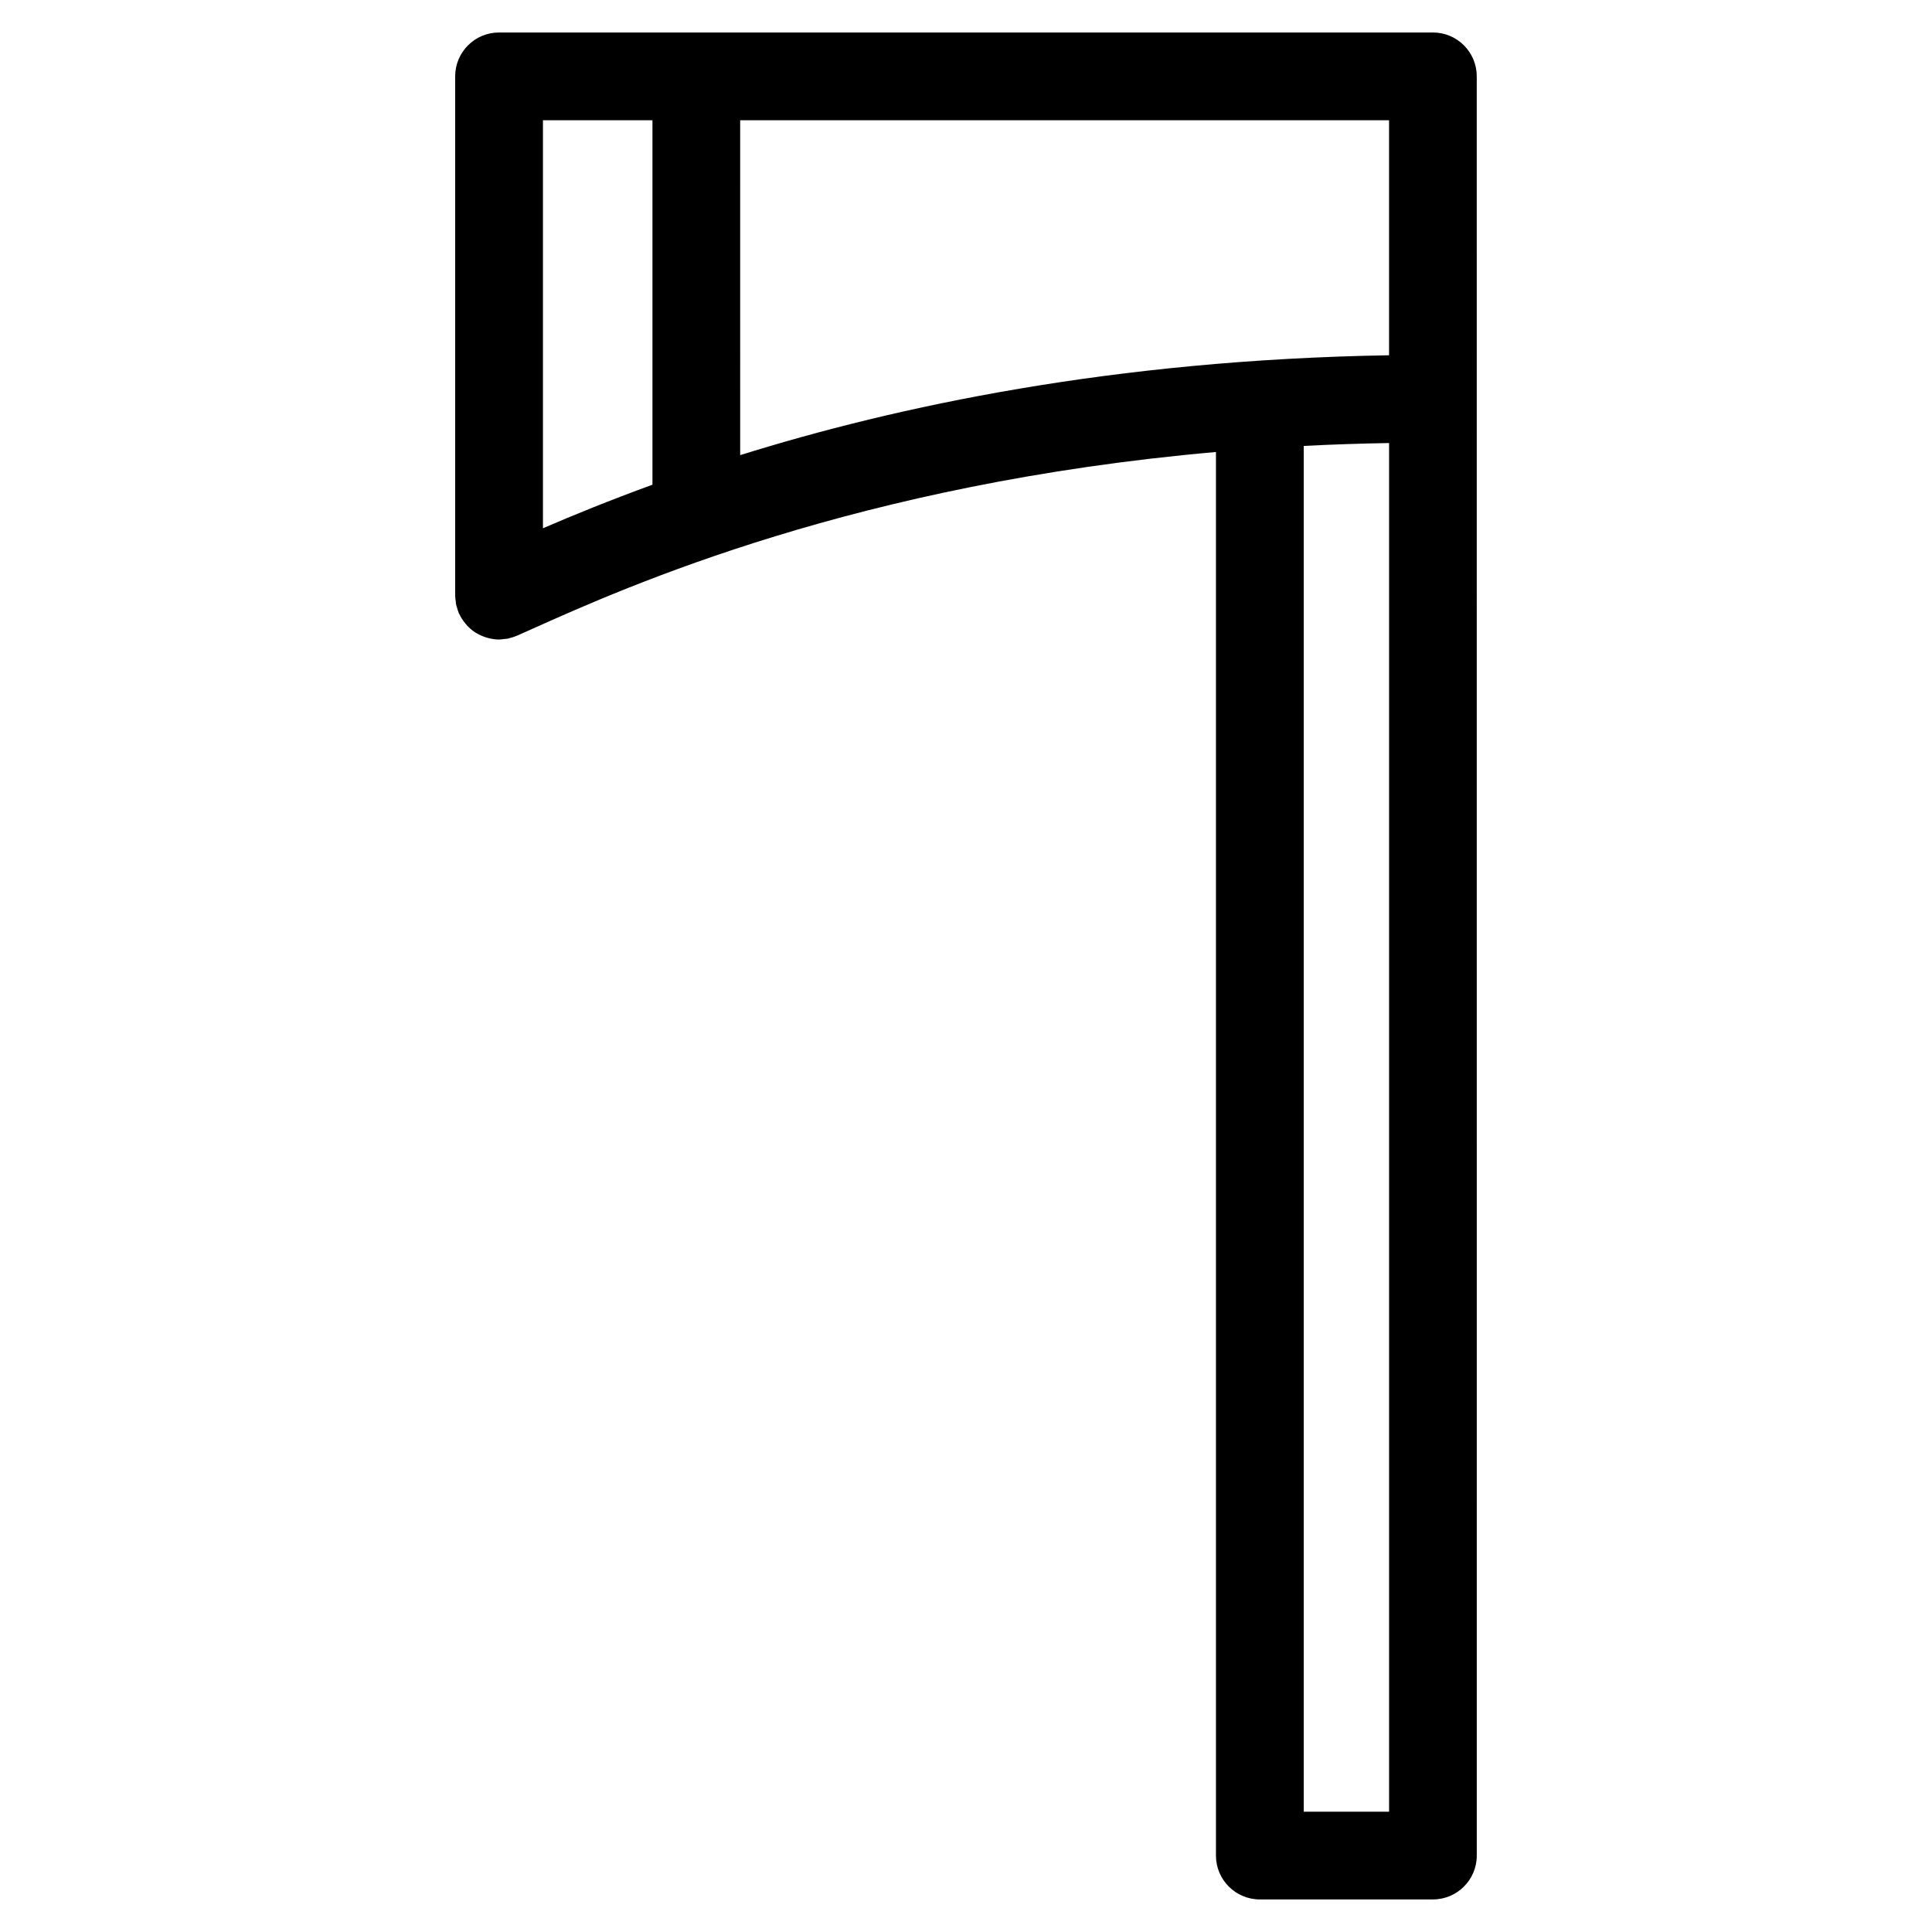
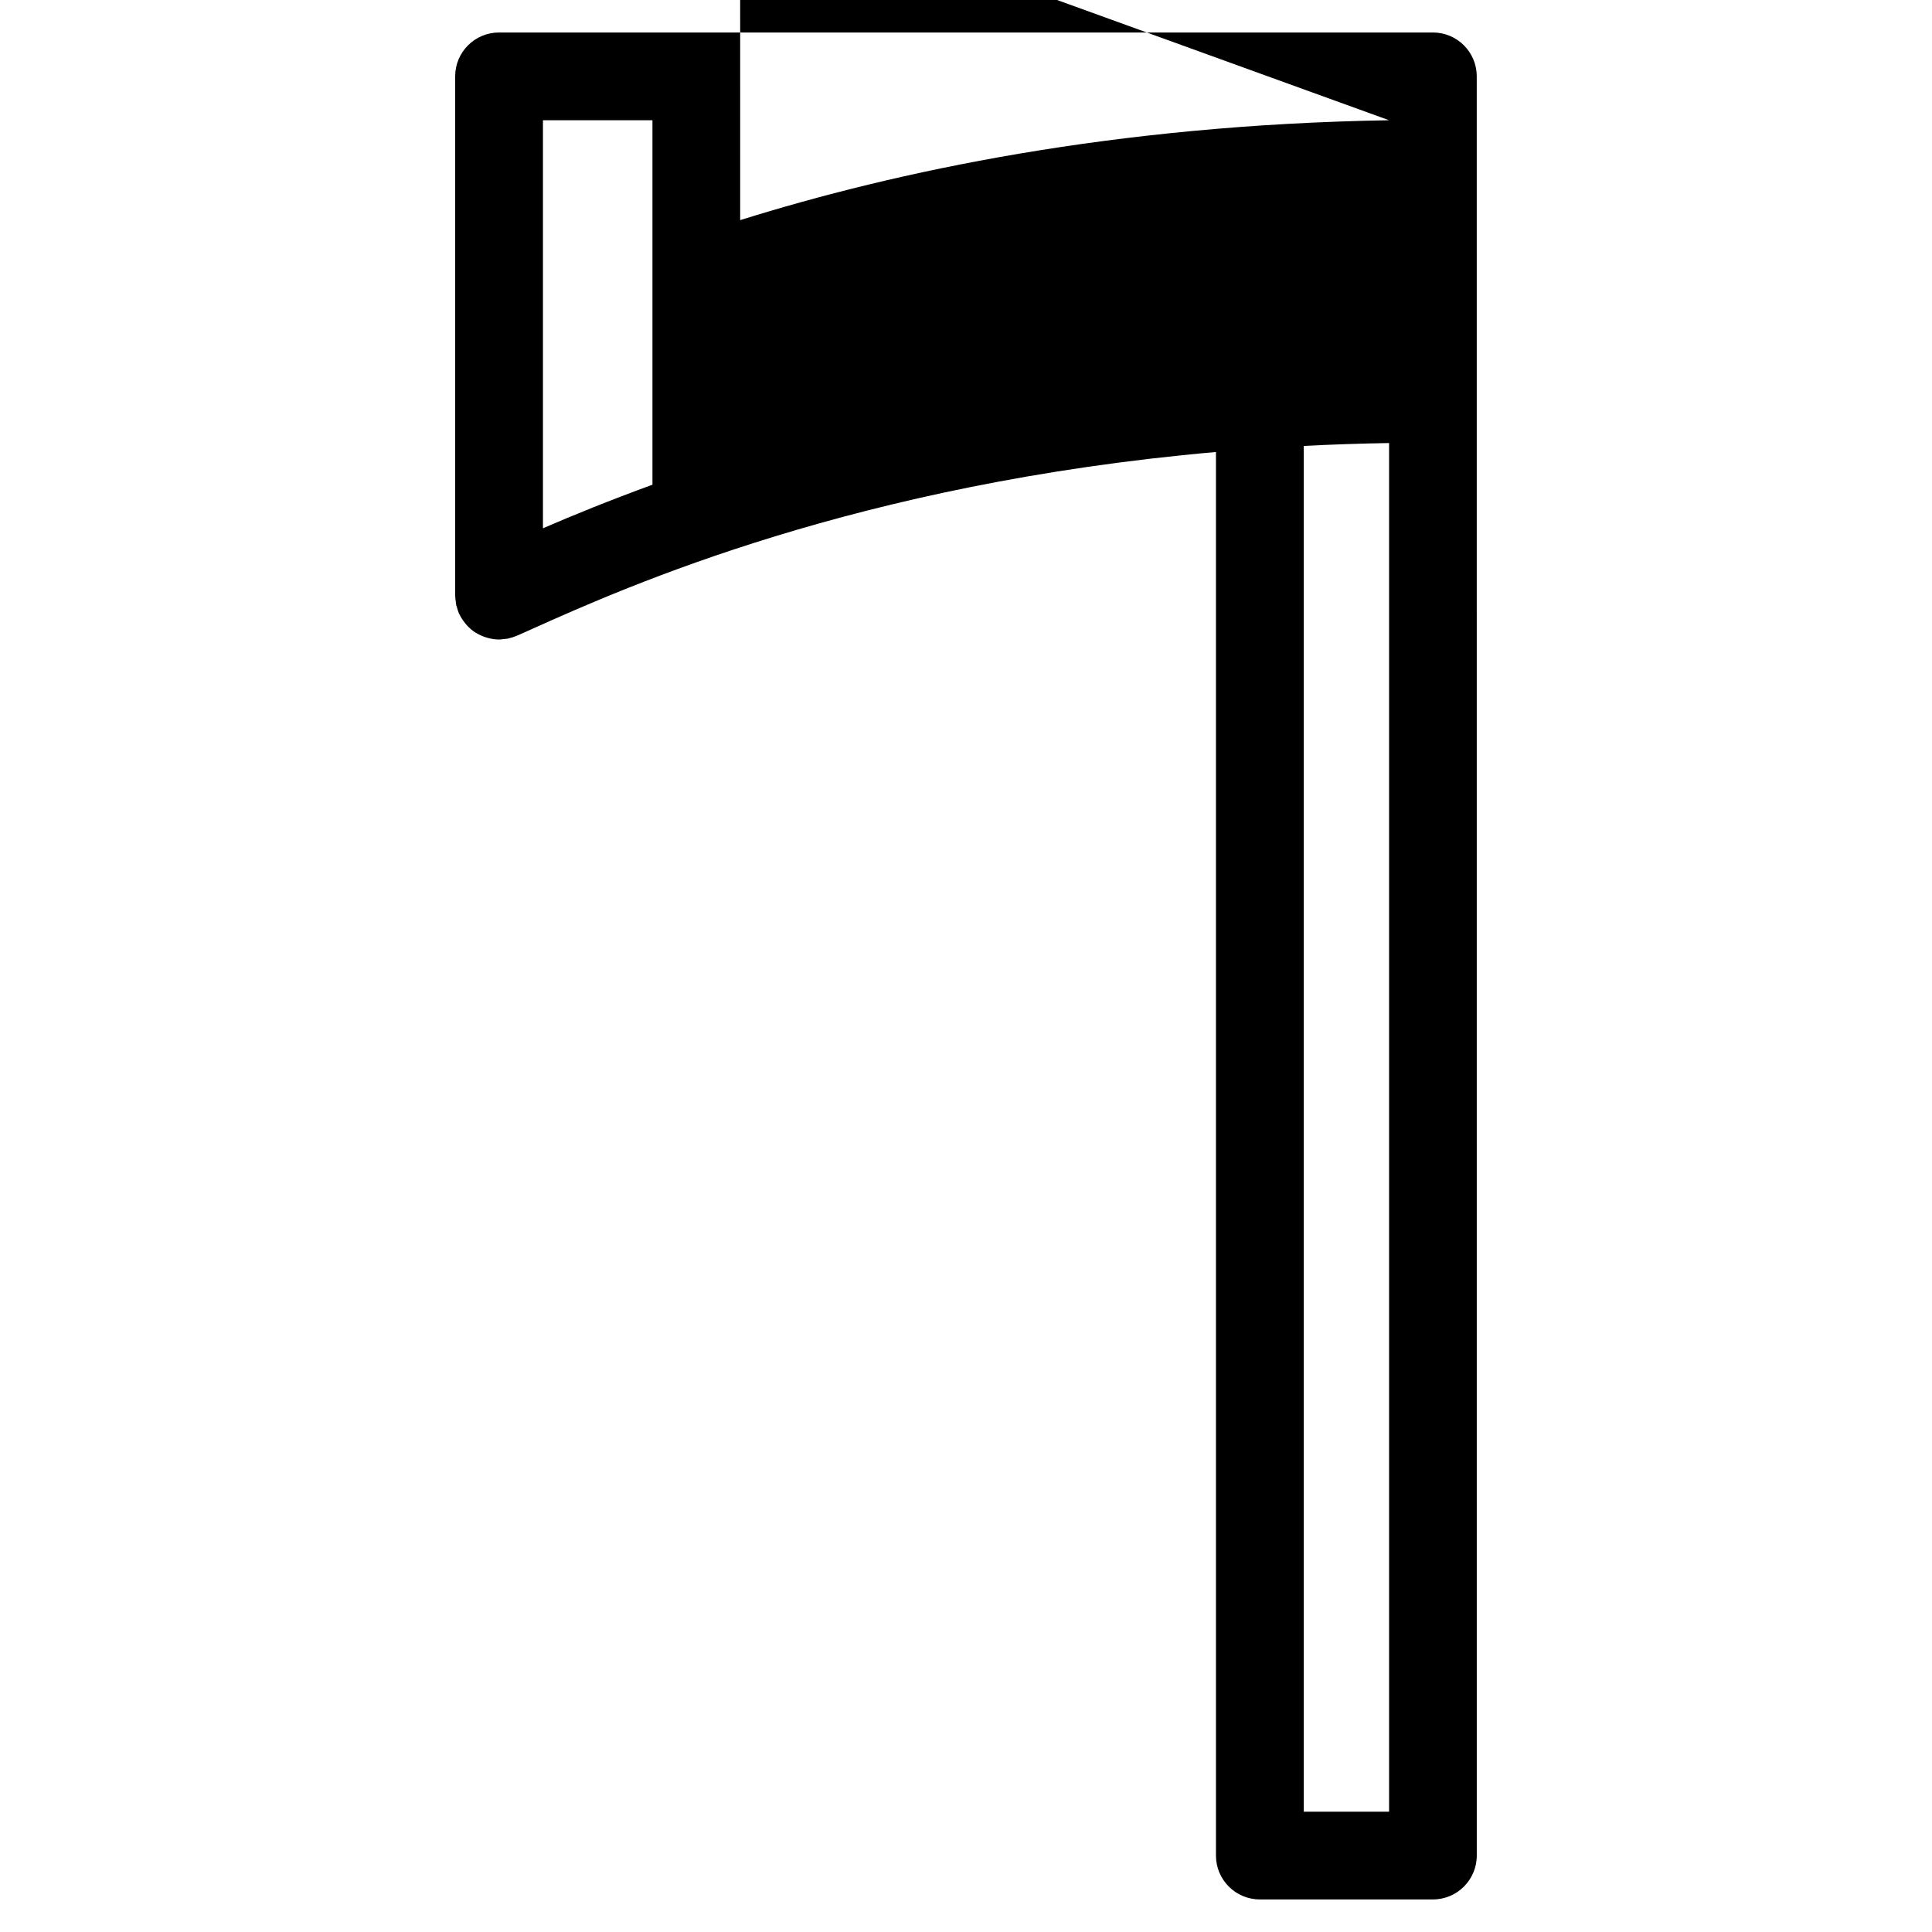
<svg xmlns="http://www.w3.org/2000/svg" fill="#000000" width="800px" height="800px" version="1.1" viewBox="144 144 512 512">
-   <path d="m523.74 152.61h-247.49c-6.426 0-11.625 5.199-11.625 11.625v137.62c0 0.031 0.008 0.062 0.008 0.094 0 0.465 0.078 0.93 0.141 1.395 0.039 0.309 0.047 0.629 0.109 0.93 0.055 0.254 0.164 0.512 0.234 0.766 0.148 0.488 0.277 0.984 0.48 1.457 0.008 0.023 0.016 0.055 0.023 0.086 0.031 0.07 0.086 0.125 0.125 0.188 0.402 0.852 0.914 1.637 1.504 2.363 0.156 0.188 0.293 0.371 0.457 0.551 0.66 0.715 1.387 1.363 2.203 1.898 0.133 0.086 0.262 0.141 0.395 0.219 0.723 0.434 1.488 0.773 2.301 1.047 0.242 0.078 0.473 0.164 0.715 0.219 0.922 0.242 1.875 0.41 2.867 0.41 0.023 0 0.047 0.008 0.07 0.008 0.402 0 0.812-0.086 1.227-0.133 0.379-0.039 0.766-0.039 1.133-0.117 0.094-0.016 0.188-0.062 0.277-0.086 0.691-0.164 1.355-0.371 2-0.645 0.023-0.008 0.055-0.016 0.078-0.023l4.008-1.789c25.359-11.379 86.199-38.539 181.26-46.91v371.96c0 6.418 5.207 11.625 11.625 11.625h45.871c6.418 0 11.625-5.207 11.625-11.625l-0.008-471.51c0.008-6.418-5.199-11.625-11.617-11.625zm-11.625 23.254v62.285c-73.207 1.219-130.64 13.555-171.96 26.469l-0.004-88.754zm-195.21 96.59c-11.426 4.172-21.113 8.121-29.02 11.543v-108.13h29.02zm172.6 351.67v-361.95c7.356-0.379 14.898-0.637 22.617-0.766v362.71h-22.617z" />
+   <path d="m523.74 152.61h-247.49c-6.426 0-11.625 5.199-11.625 11.625v137.62c0 0.031 0.008 0.062 0.008 0.094 0 0.465 0.078 0.93 0.141 1.395 0.039 0.309 0.047 0.629 0.109 0.93 0.055 0.254 0.164 0.512 0.234 0.766 0.148 0.488 0.277 0.984 0.48 1.457 0.008 0.023 0.016 0.055 0.023 0.086 0.031 0.07 0.086 0.125 0.125 0.188 0.402 0.852 0.914 1.637 1.504 2.363 0.156 0.188 0.293 0.371 0.457 0.551 0.66 0.715 1.387 1.363 2.203 1.898 0.133 0.086 0.262 0.141 0.395 0.219 0.723 0.434 1.488 0.773 2.301 1.047 0.242 0.078 0.473 0.164 0.715 0.219 0.922 0.242 1.875 0.41 2.867 0.41 0.023 0 0.047 0.008 0.07 0.008 0.402 0 0.812-0.086 1.227-0.133 0.379-0.039 0.766-0.039 1.133-0.117 0.094-0.016 0.188-0.062 0.277-0.086 0.691-0.164 1.355-0.371 2-0.645 0.023-0.008 0.055-0.016 0.078-0.023l4.008-1.789c25.359-11.379 86.199-38.539 181.26-46.91v371.96c0 6.418 5.207 11.625 11.625 11.625h45.871c6.418 0 11.625-5.207 11.625-11.625l-0.008-471.51c0.008-6.418-5.199-11.625-11.617-11.625zm-11.625 23.254c-73.207 1.219-130.64 13.555-171.96 26.469l-0.004-88.754zm-195.21 96.59c-11.426 4.172-21.113 8.121-29.02 11.543v-108.13h29.02zm172.6 351.67v-361.95c7.356-0.379 14.898-0.637 22.617-0.766v362.71h-22.617z" />
</svg>